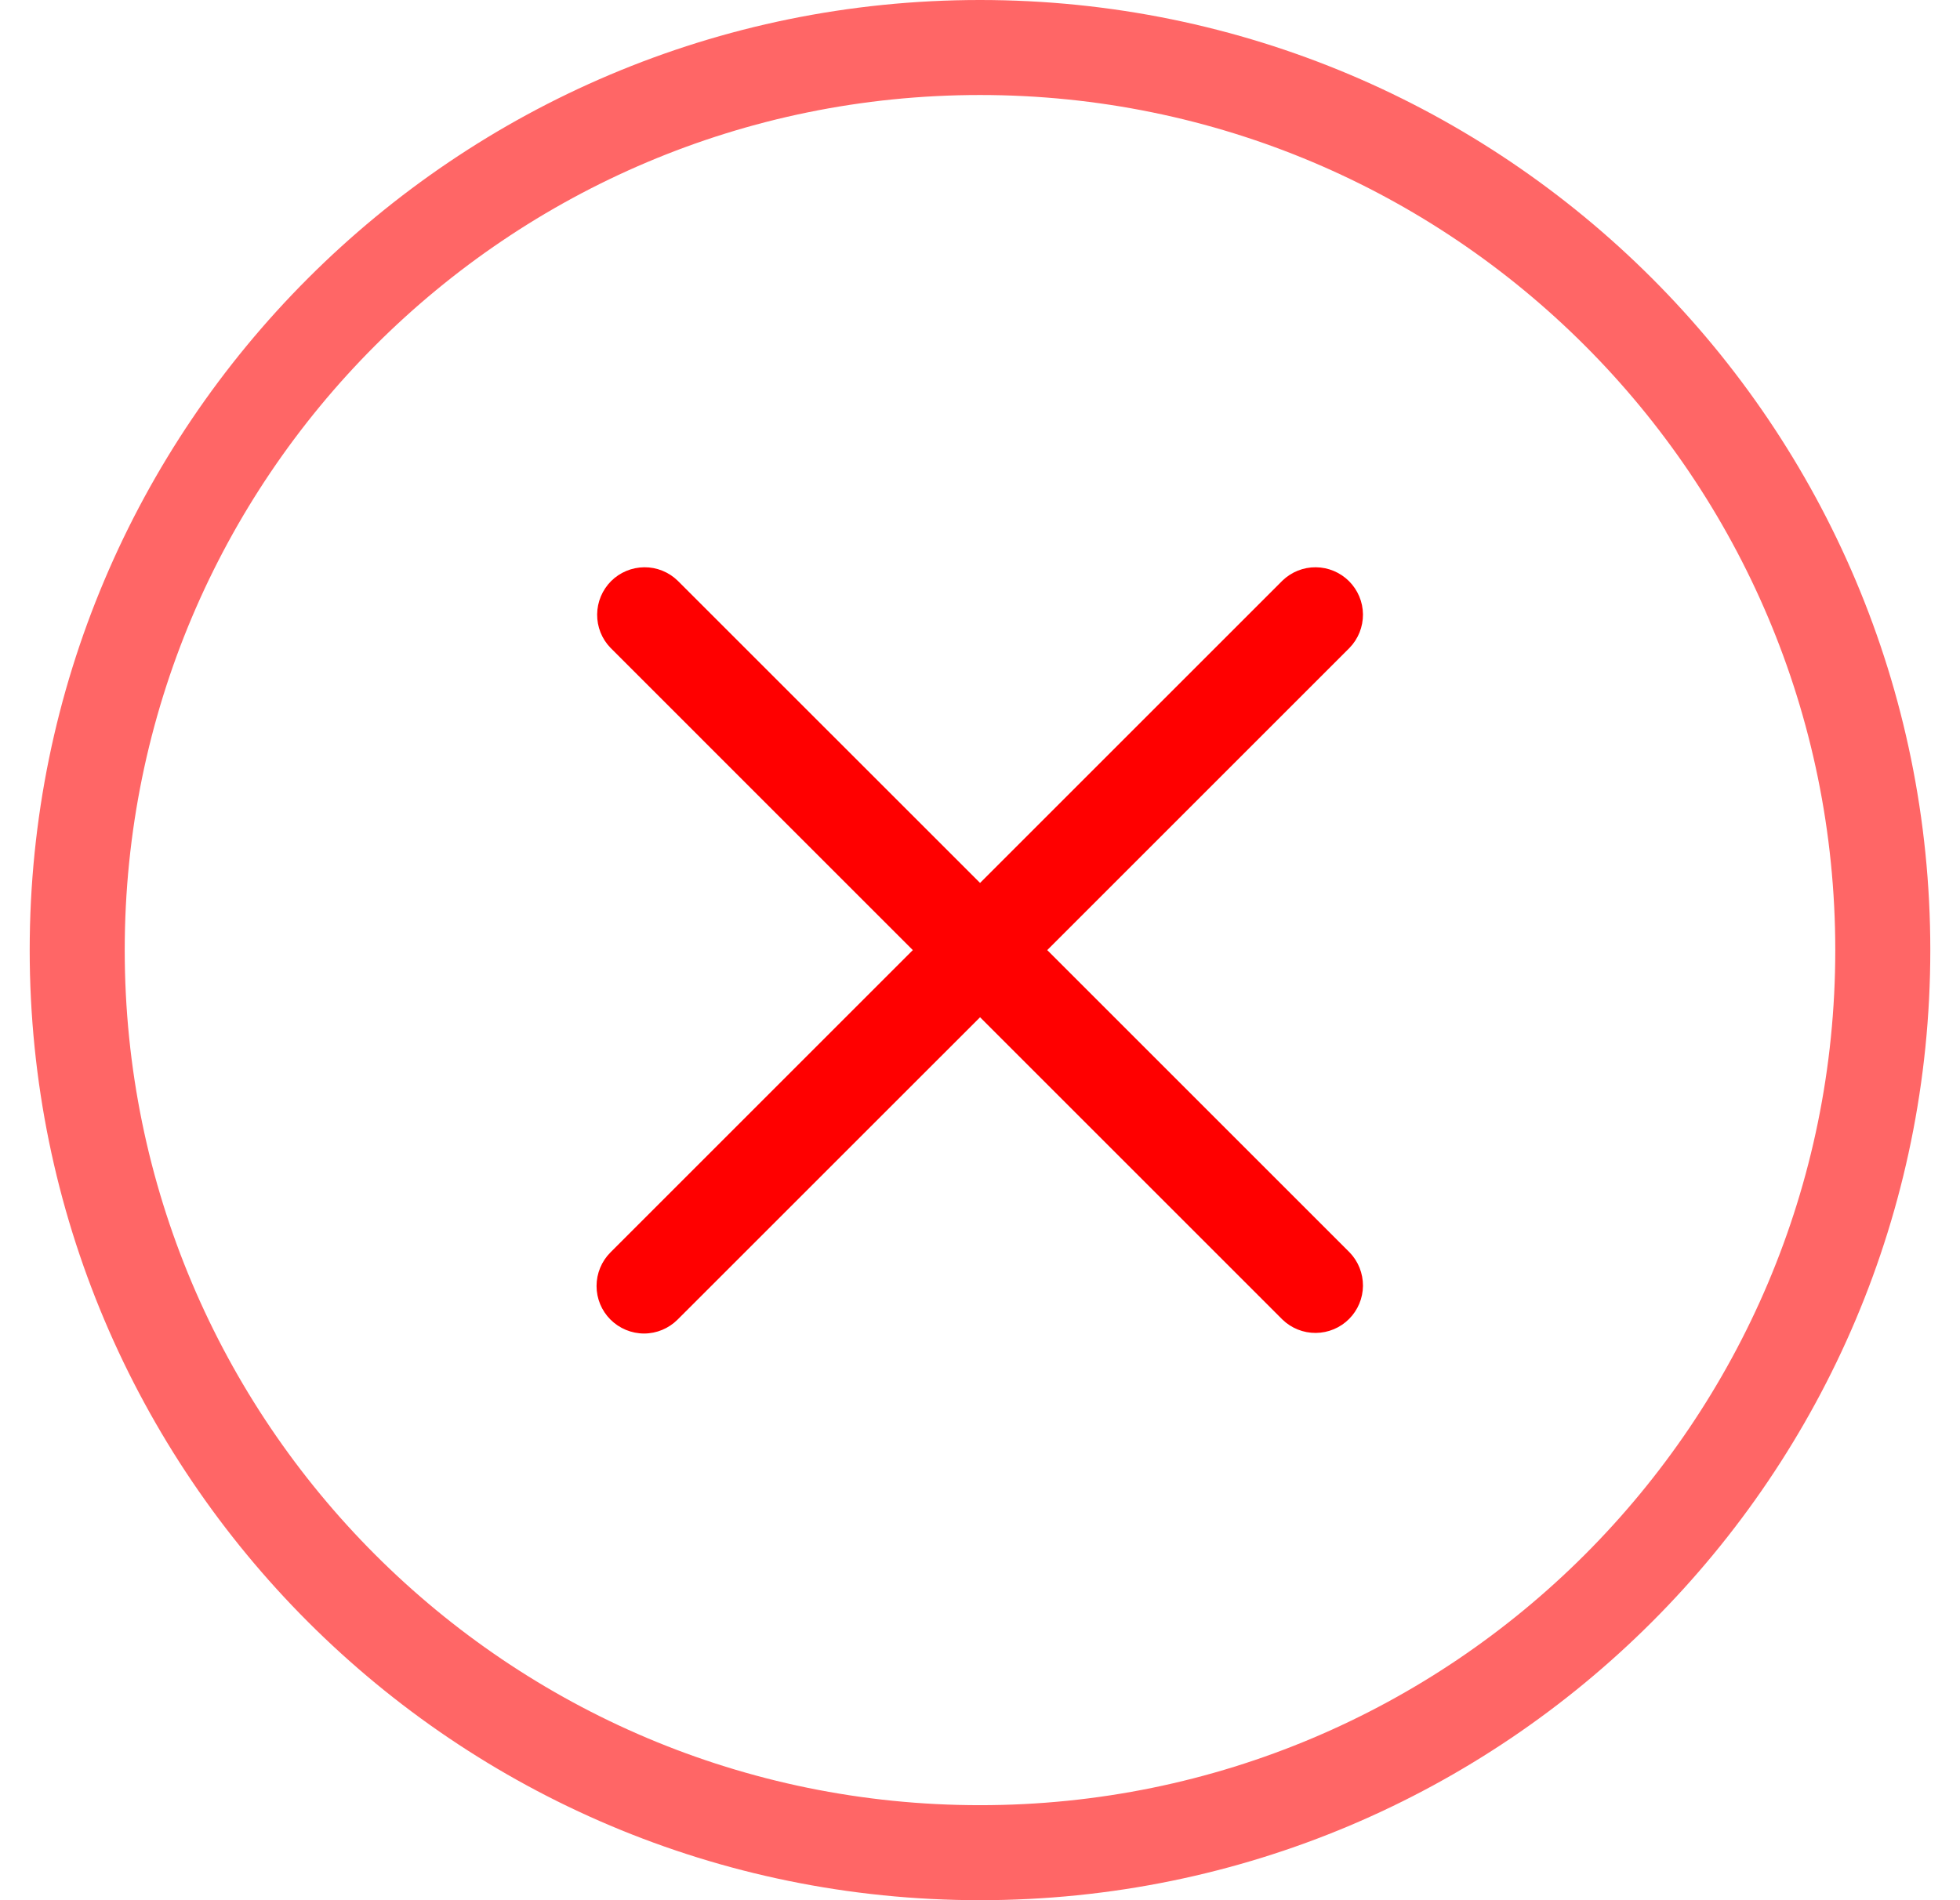
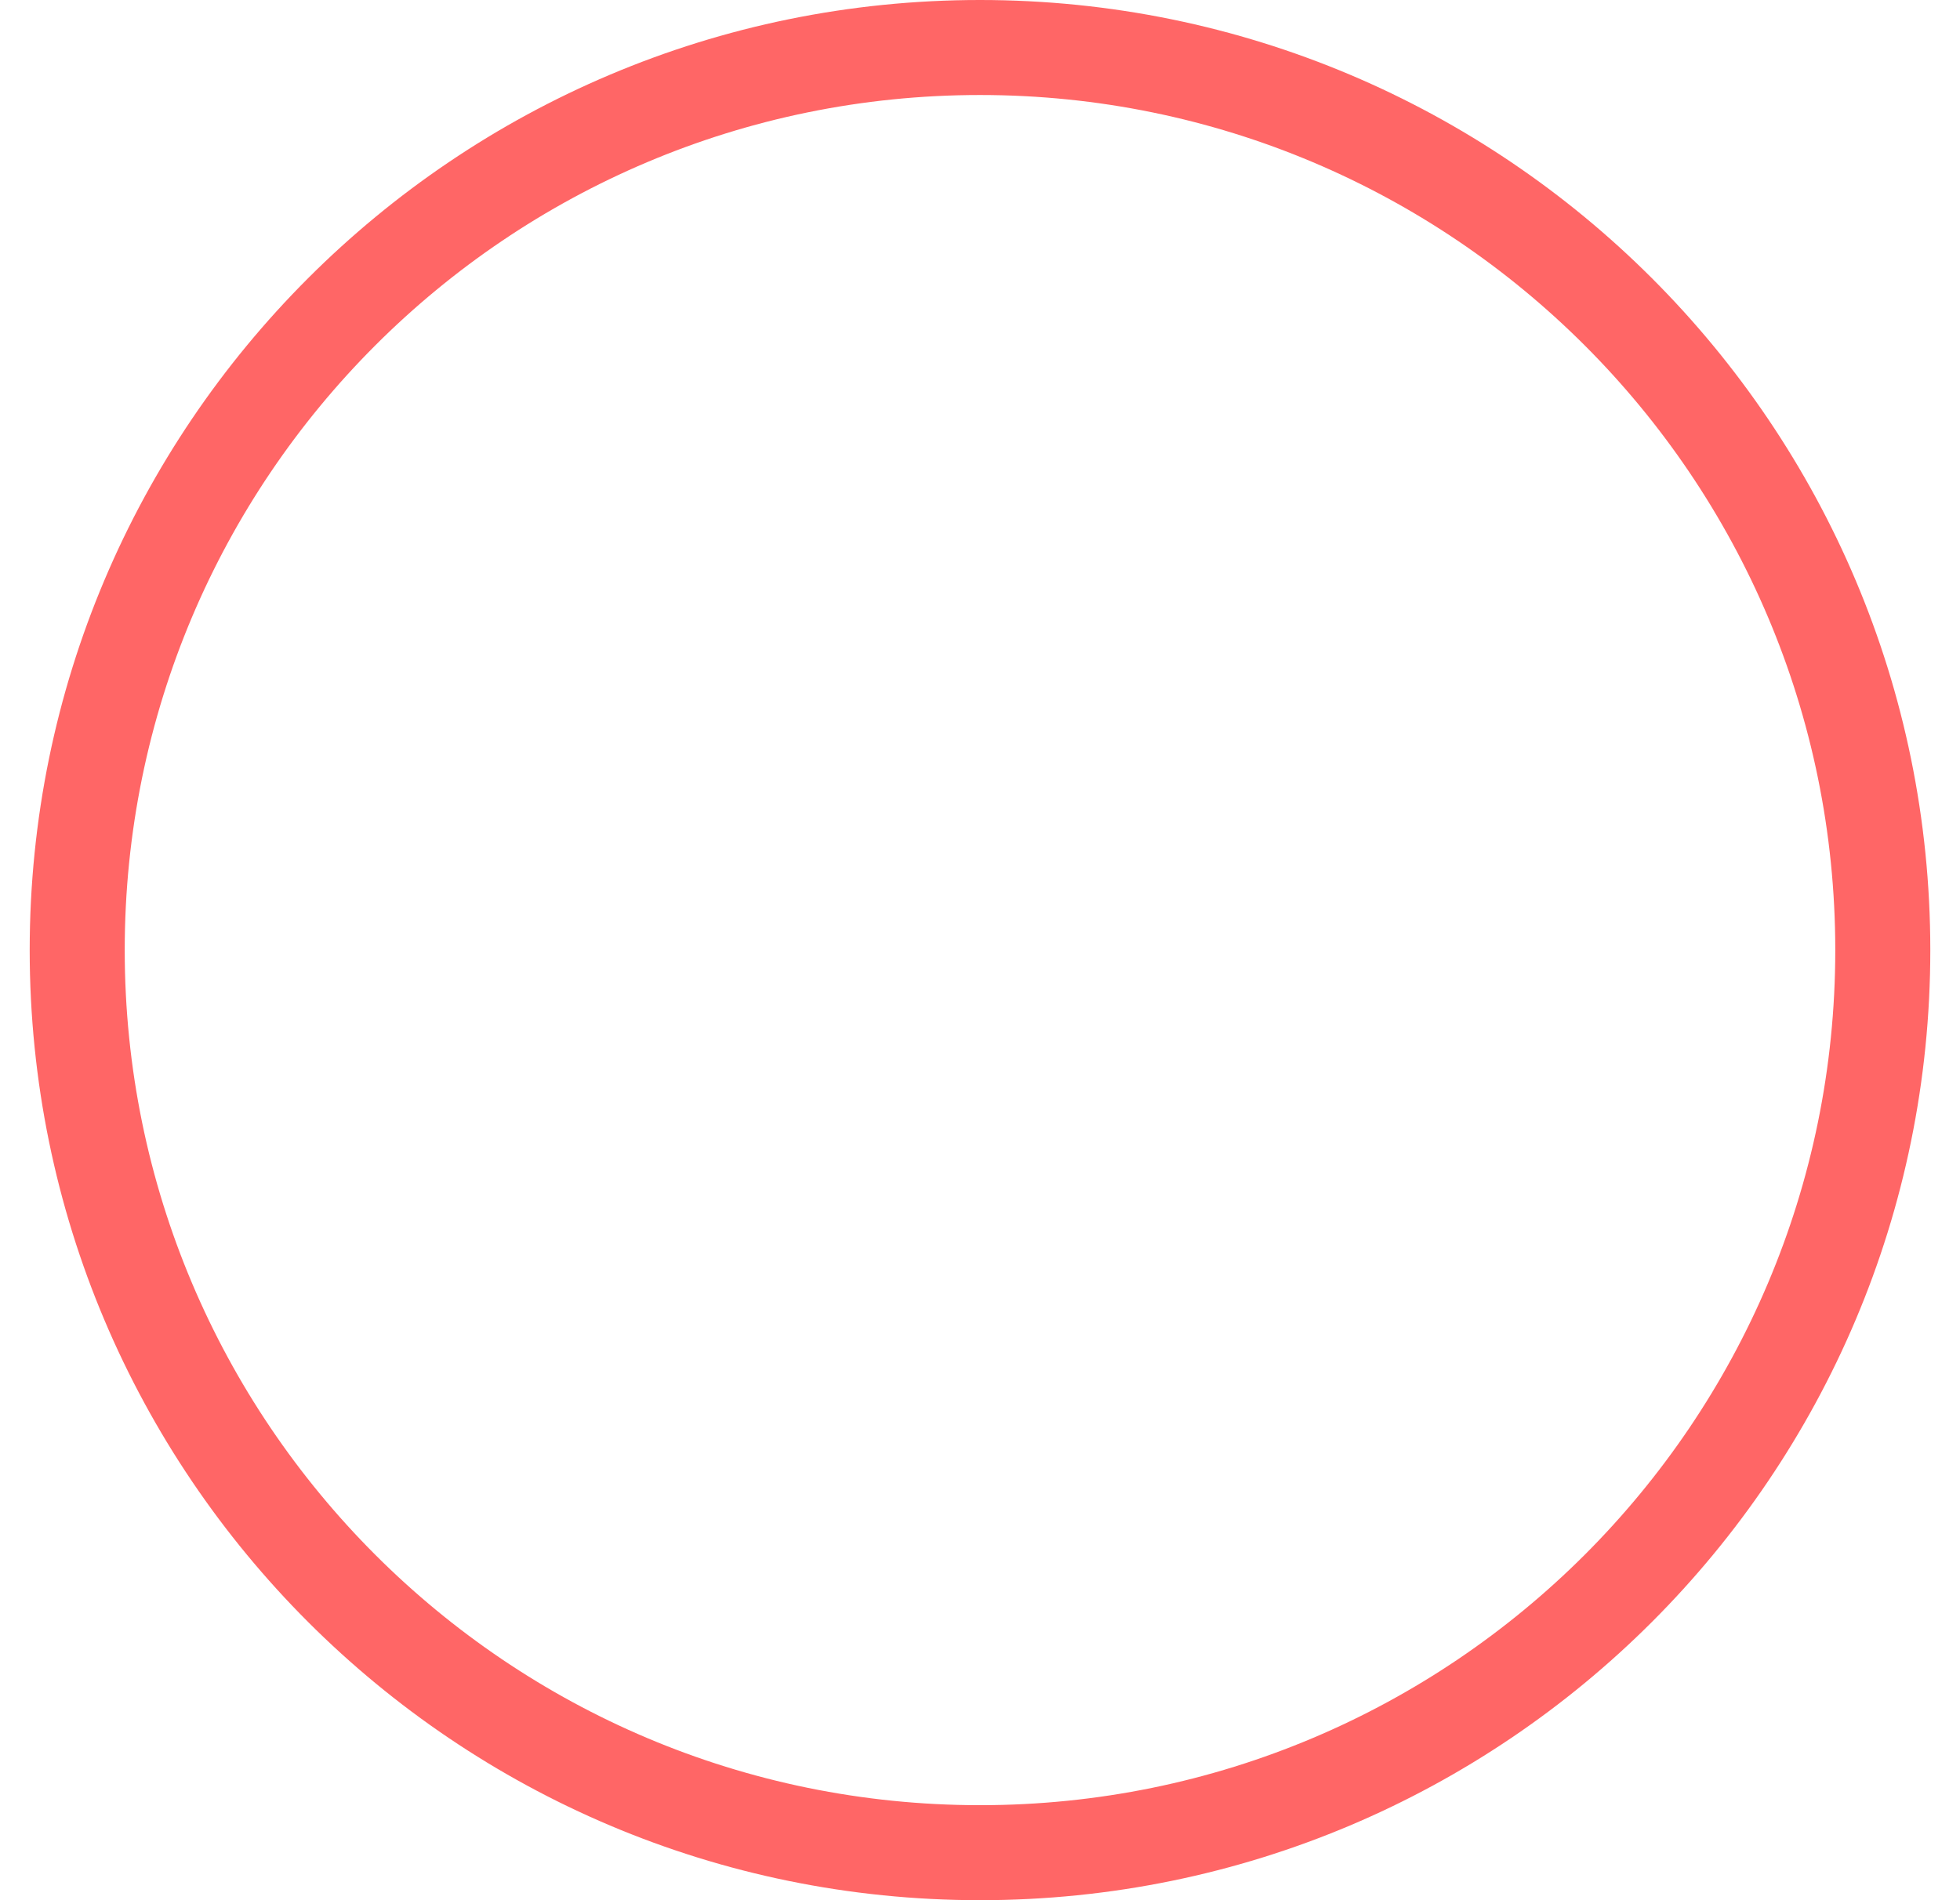
<svg xmlns="http://www.w3.org/2000/svg" width="33" height="32" viewBox="0 0 33 32" fill="none">
-   <path d="M10.278 22.222C10.128 22.072 10.044 21.869 10.044 21.657C10.044 21.445 10.128 21.241 10.278 21.091L15.369 16L10.278 10.909C10.132 10.758 10.052 10.556 10.054 10.346C10.056 10.136 10.14 9.936 10.288 9.787C10.436 9.639 10.637 9.555 10.847 9.553C11.056 9.551 11.258 9.632 11.409 9.778L16.501 14.869L21.592 9.778C21.743 9.632 21.945 9.551 22.155 9.553C22.364 9.555 22.565 9.639 22.713 9.787C22.862 9.936 22.946 10.136 22.948 10.346C22.949 10.556 22.869 10.758 22.723 10.909L17.632 16L22.723 21.091C22.869 21.242 22.949 21.444 22.948 21.654C22.946 21.864 22.862 22.064 22.713 22.213C22.565 22.361 22.364 22.445 22.155 22.447C21.945 22.449 21.743 22.368 21.592 22.222L16.501 17.131L11.409 22.222C11.259 22.372 11.056 22.457 10.844 22.457C10.632 22.457 10.428 22.372 10.278 22.222Z" fill="#FF0000" />
  <path fill-rule="evenodd" clip-rule="evenodd" d="M16.5 32C25.337 32 32.5 24.837 32.5 16C32.5 7.163 25.337 -0 16.5 -0C7.663 -0 0.5 7.163 0.5 16C0.5 24.837 7.663 32 16.5 32ZM16.5 30.4C24.453 30.4 30.9 23.953 30.9 16C30.9 8.047 24.453 1.6 16.5 1.6C8.547 1.6 2.1 8.047 2.1 16C2.1 23.953 8.547 30.4 16.5 30.4Z" fill="#FF0000" fill-opacity="0.6" />
</svg>